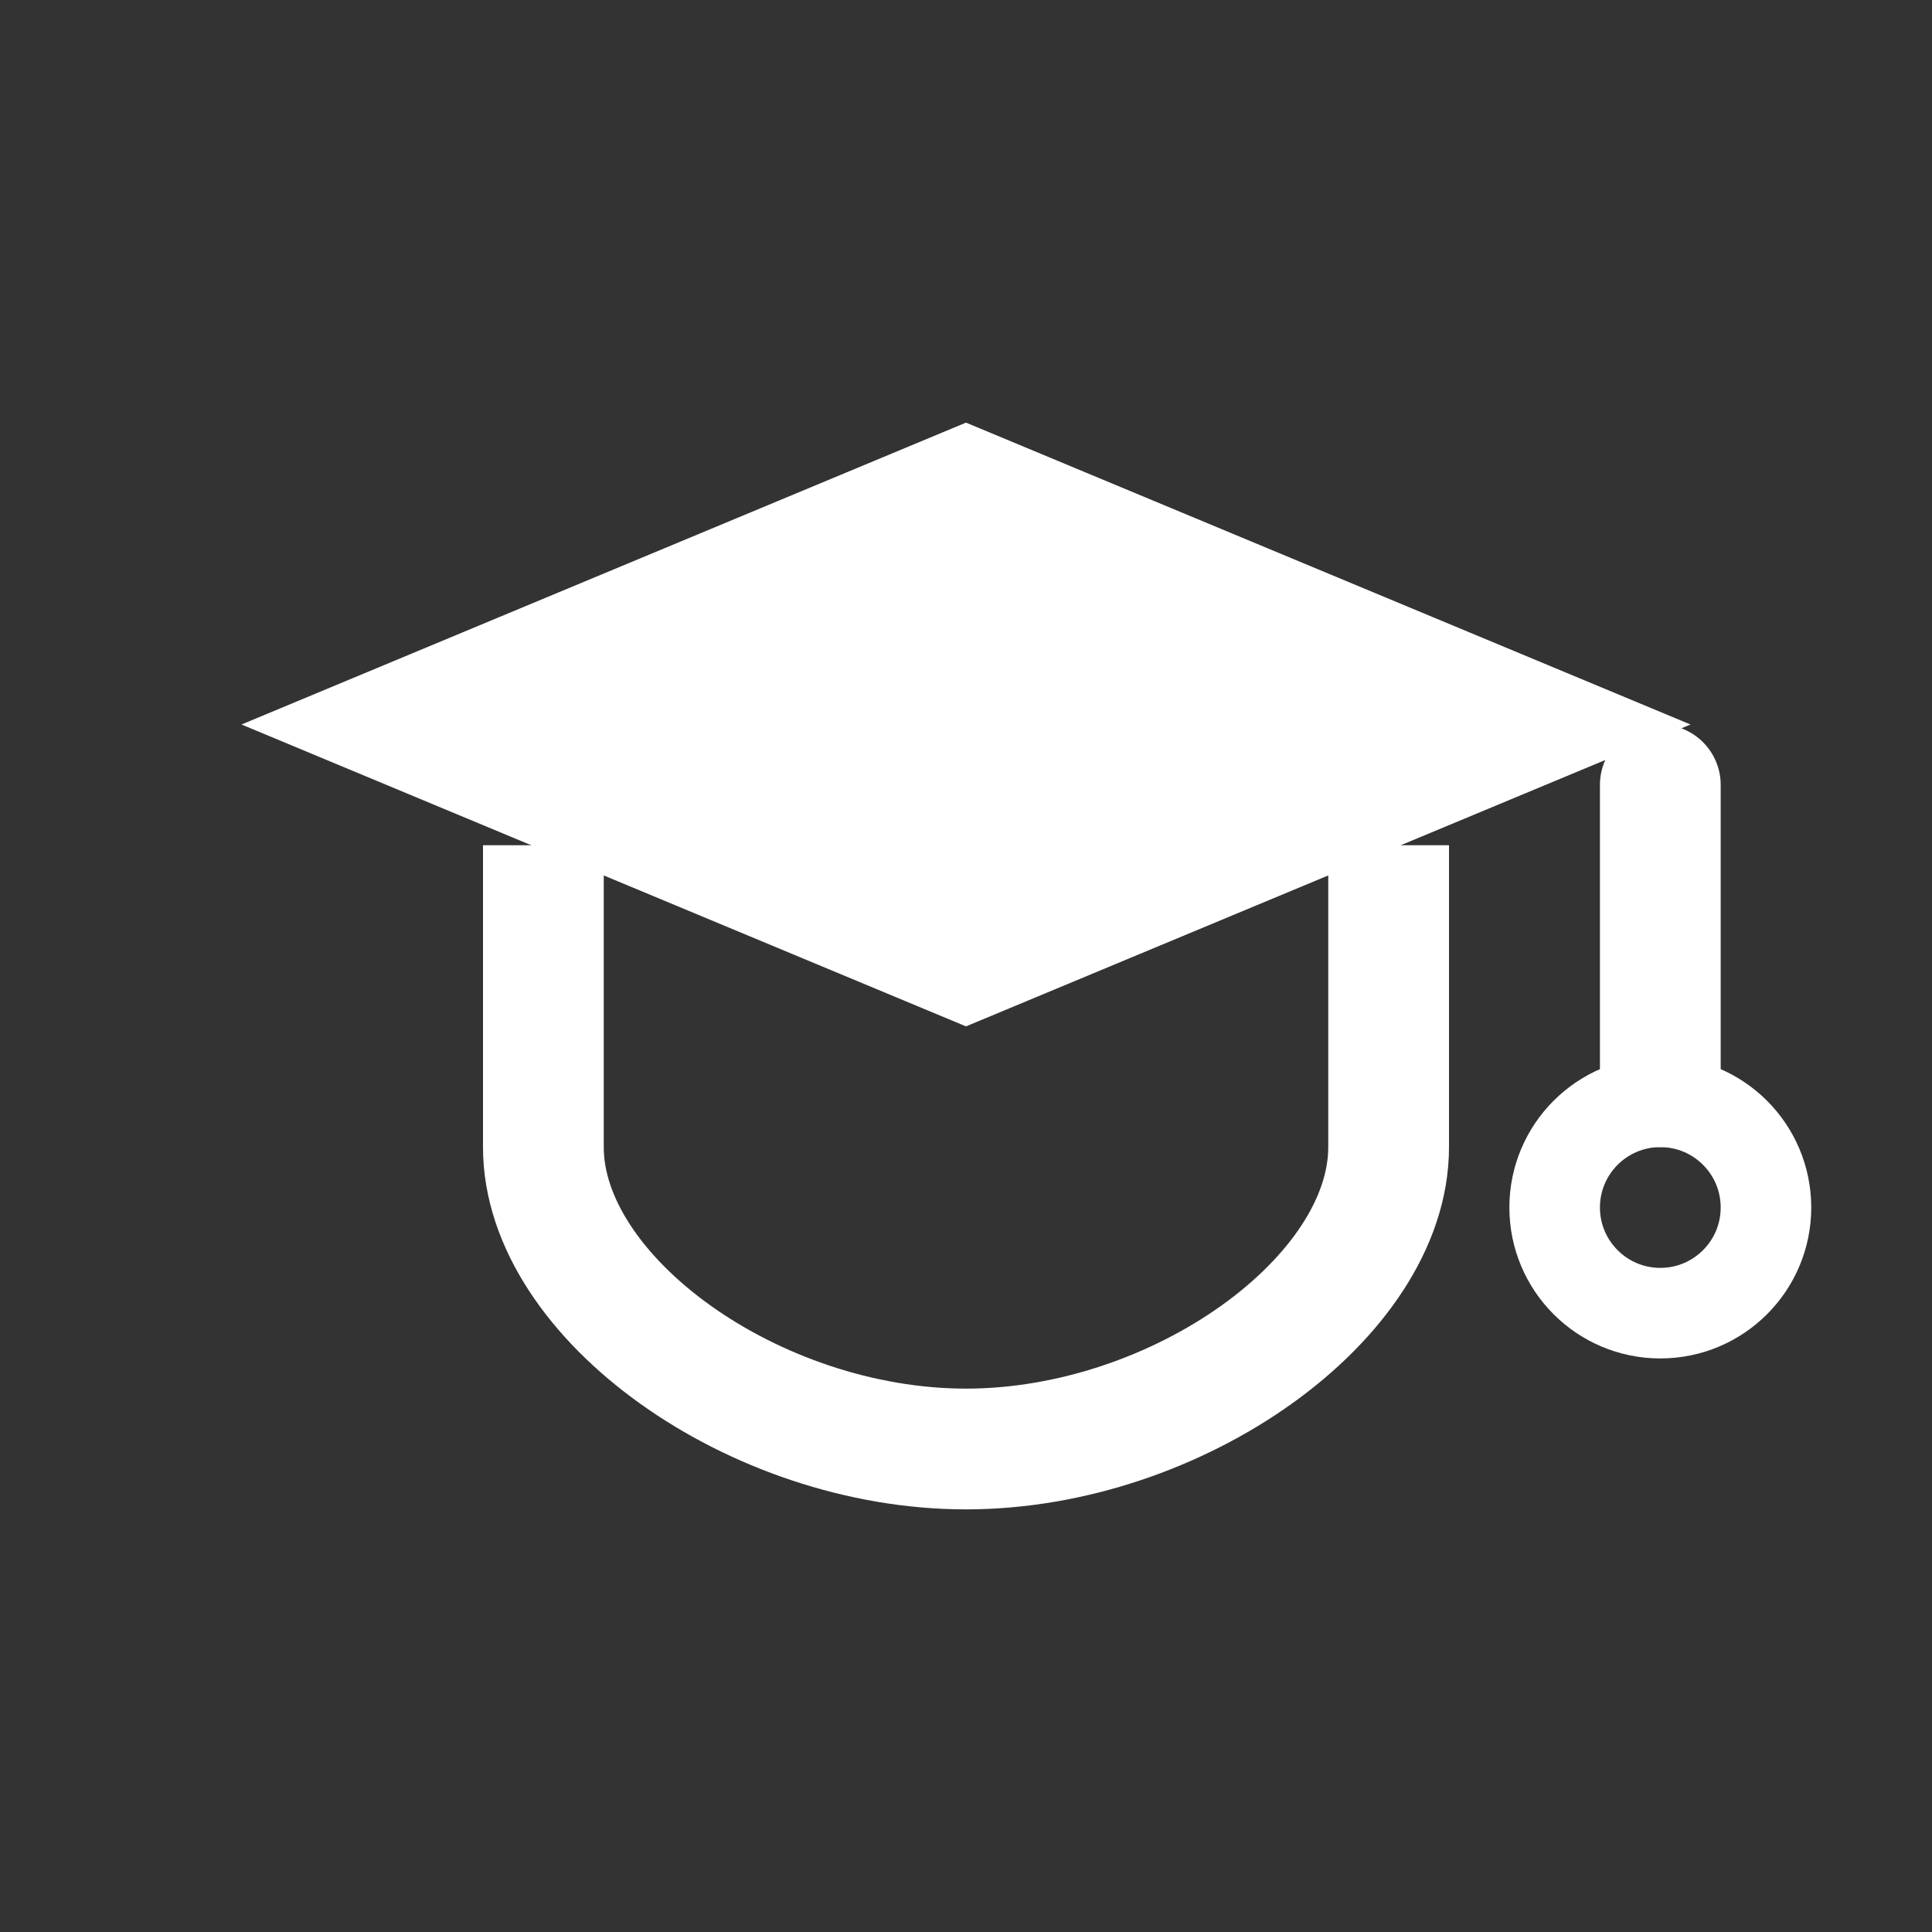
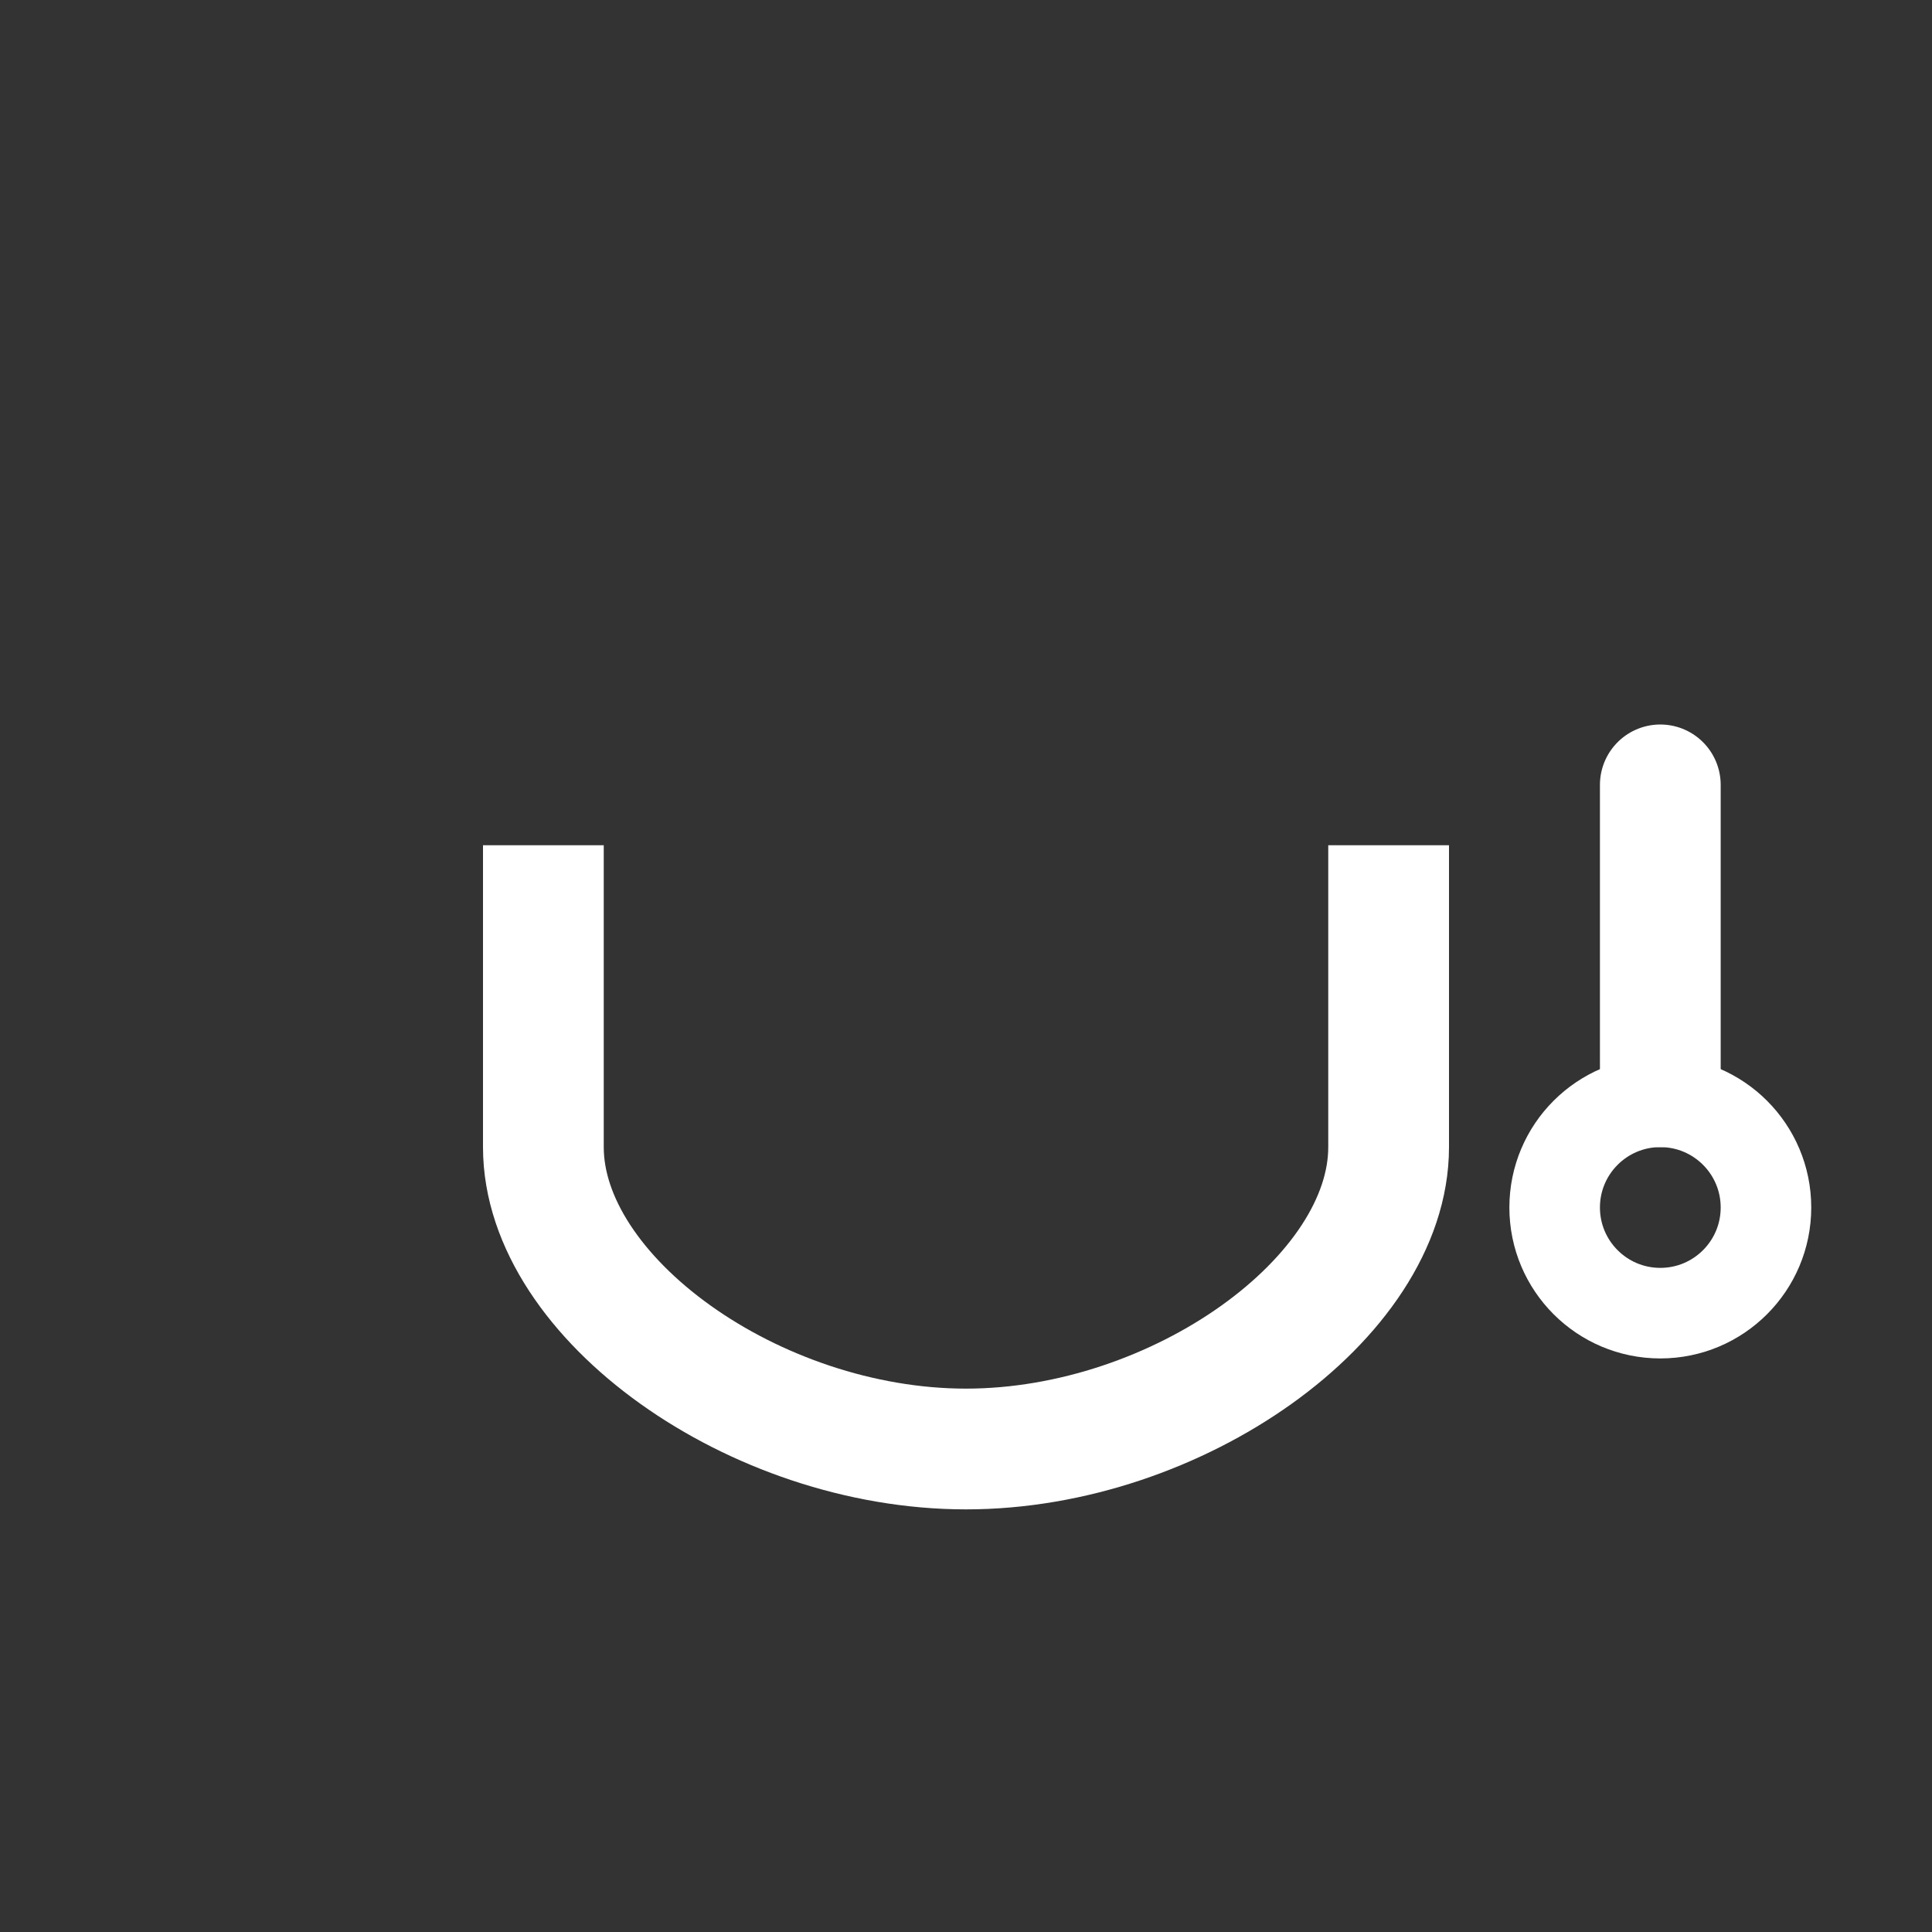
<svg xmlns="http://www.w3.org/2000/svg" width="40" height="40" viewBox="0 0 64 64" fill="none">
  <rect x="0" y="0" width="64" height="64" fill="#333333" stroke="none" />
-   <path d="M8 24l24-10 24 10-24 10L8 24z" fill="white" />
  <path d="M18 28v10c0 5 7 10 14 10s14-5 14-10V28" stroke="white" stroke-width="4" fill="none" stroke-linejoin="round" />
  <path d="M55 26v10" stroke="white" stroke-width="4" stroke-linecap="round" />
  <circle cx="55" cy="40" r="3.5" stroke="white" stroke-width="3" fill="none" />
</svg>